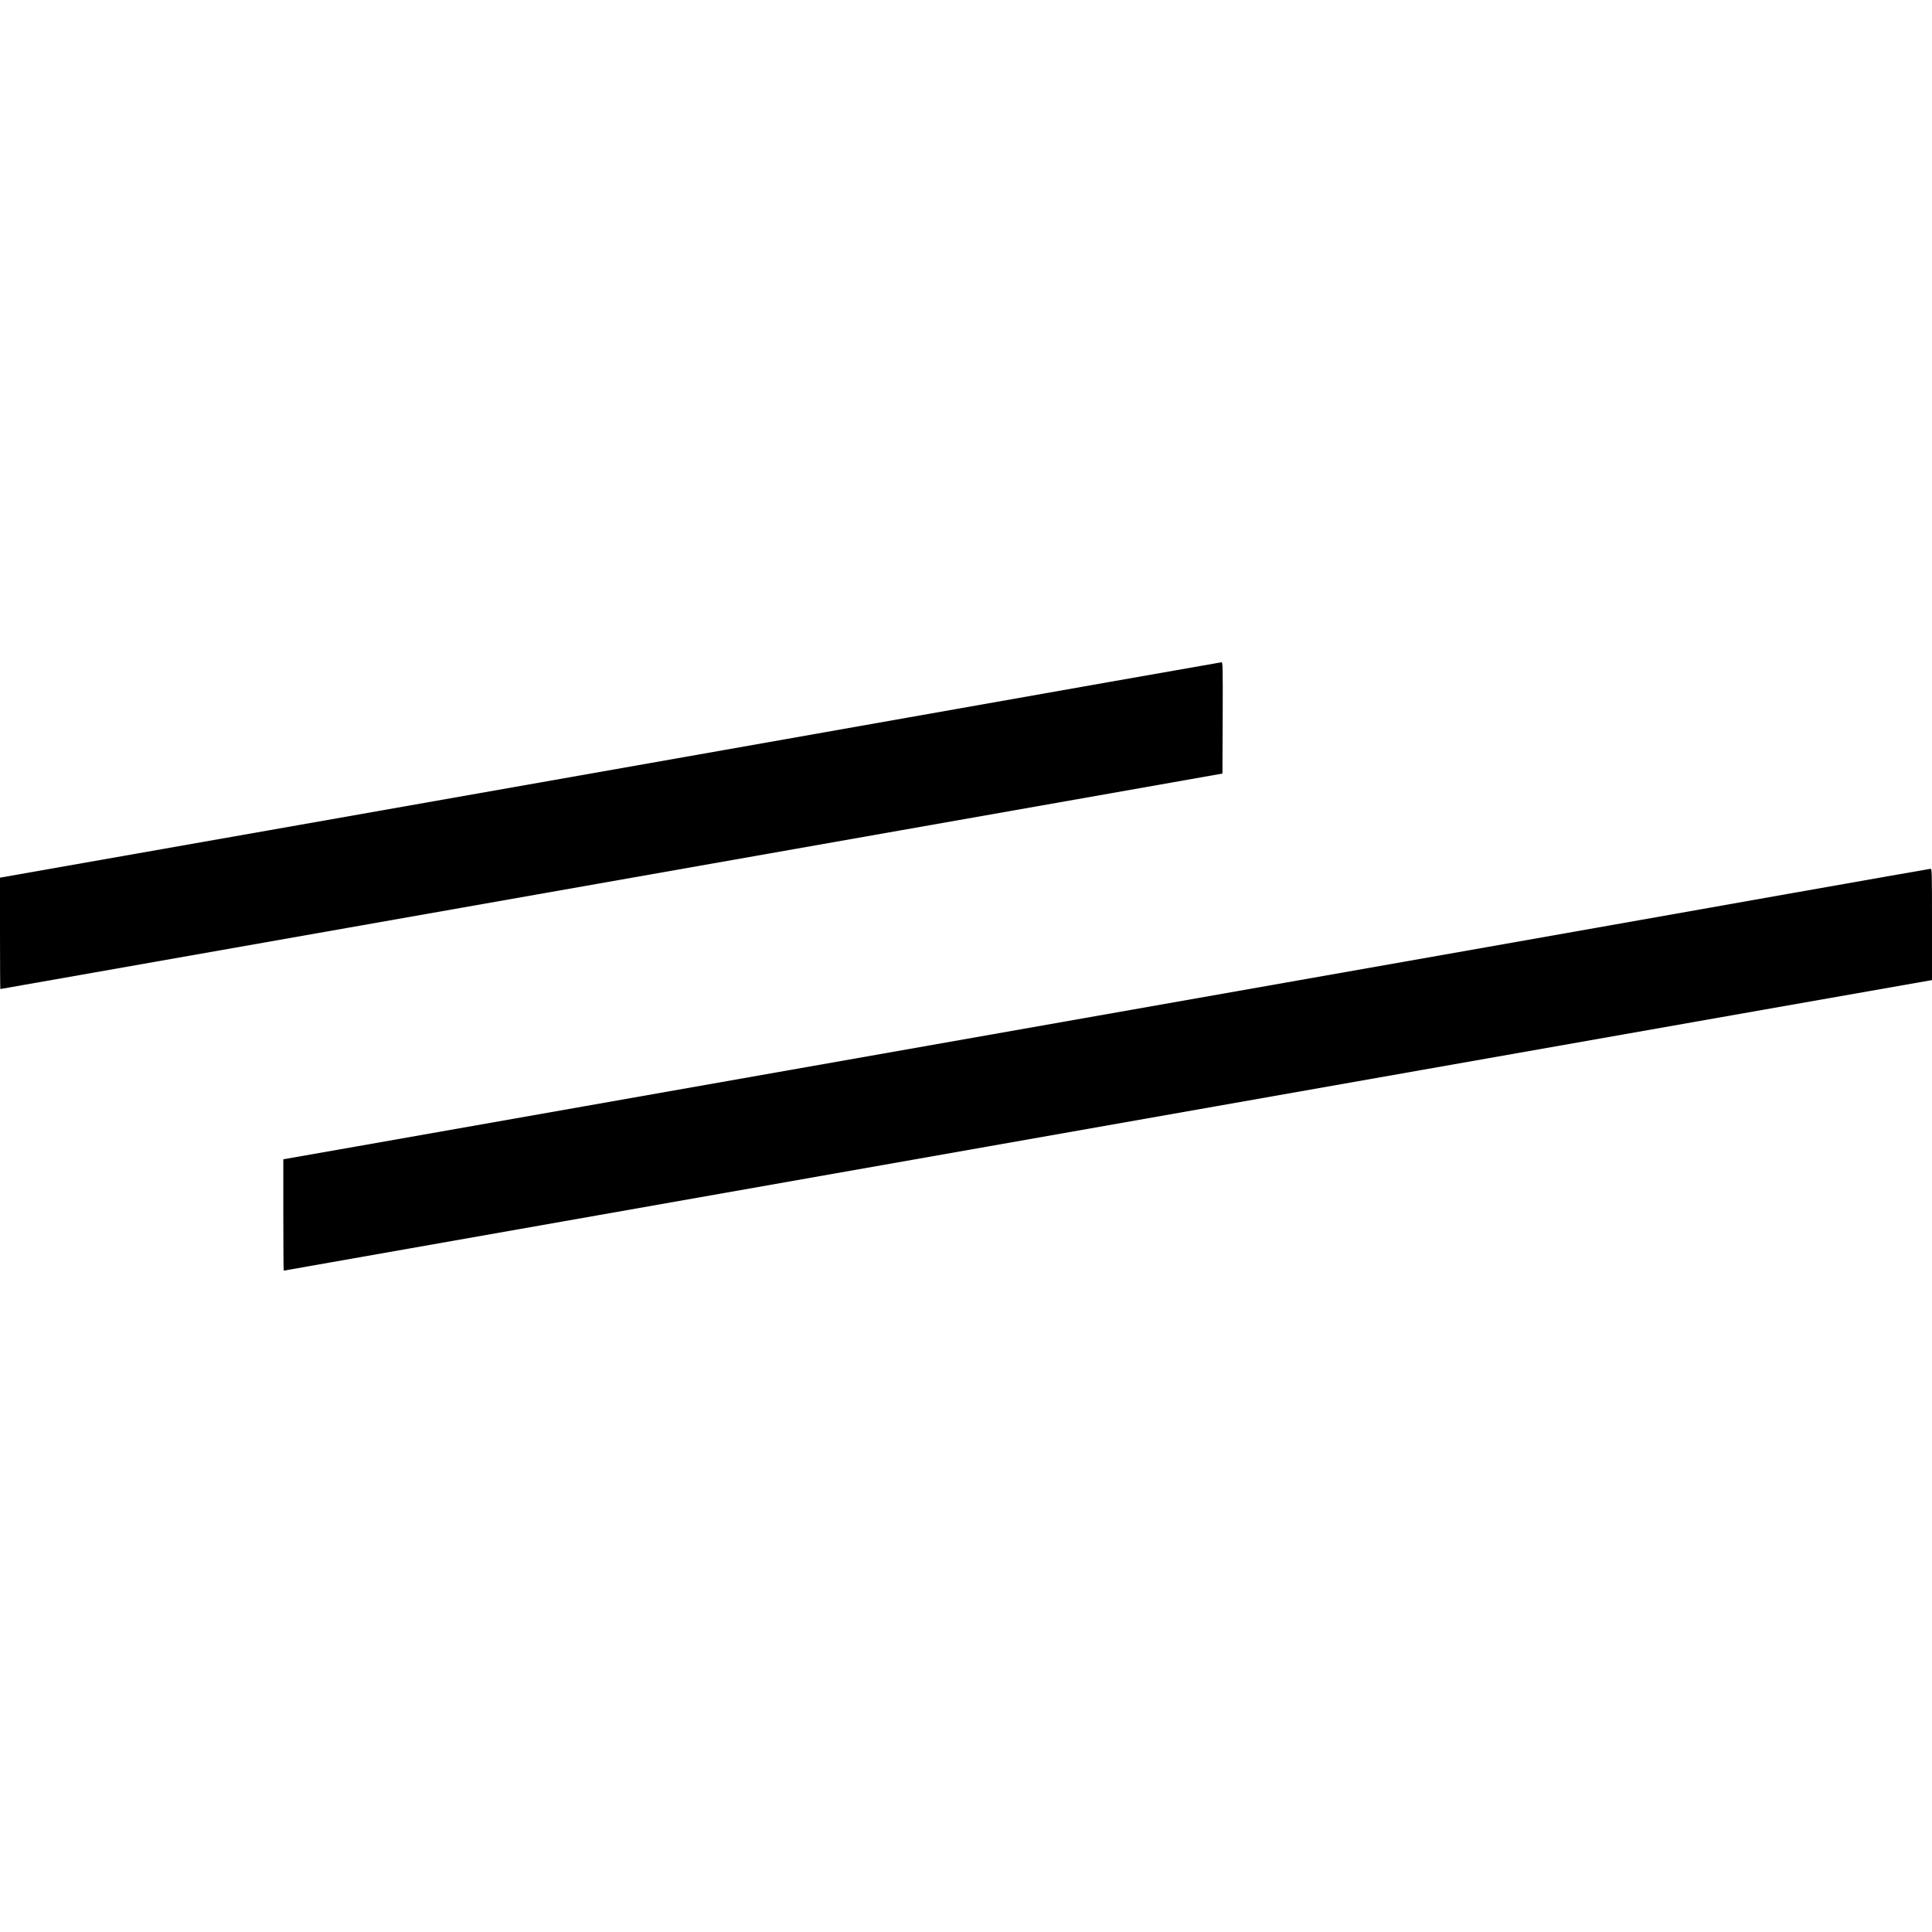
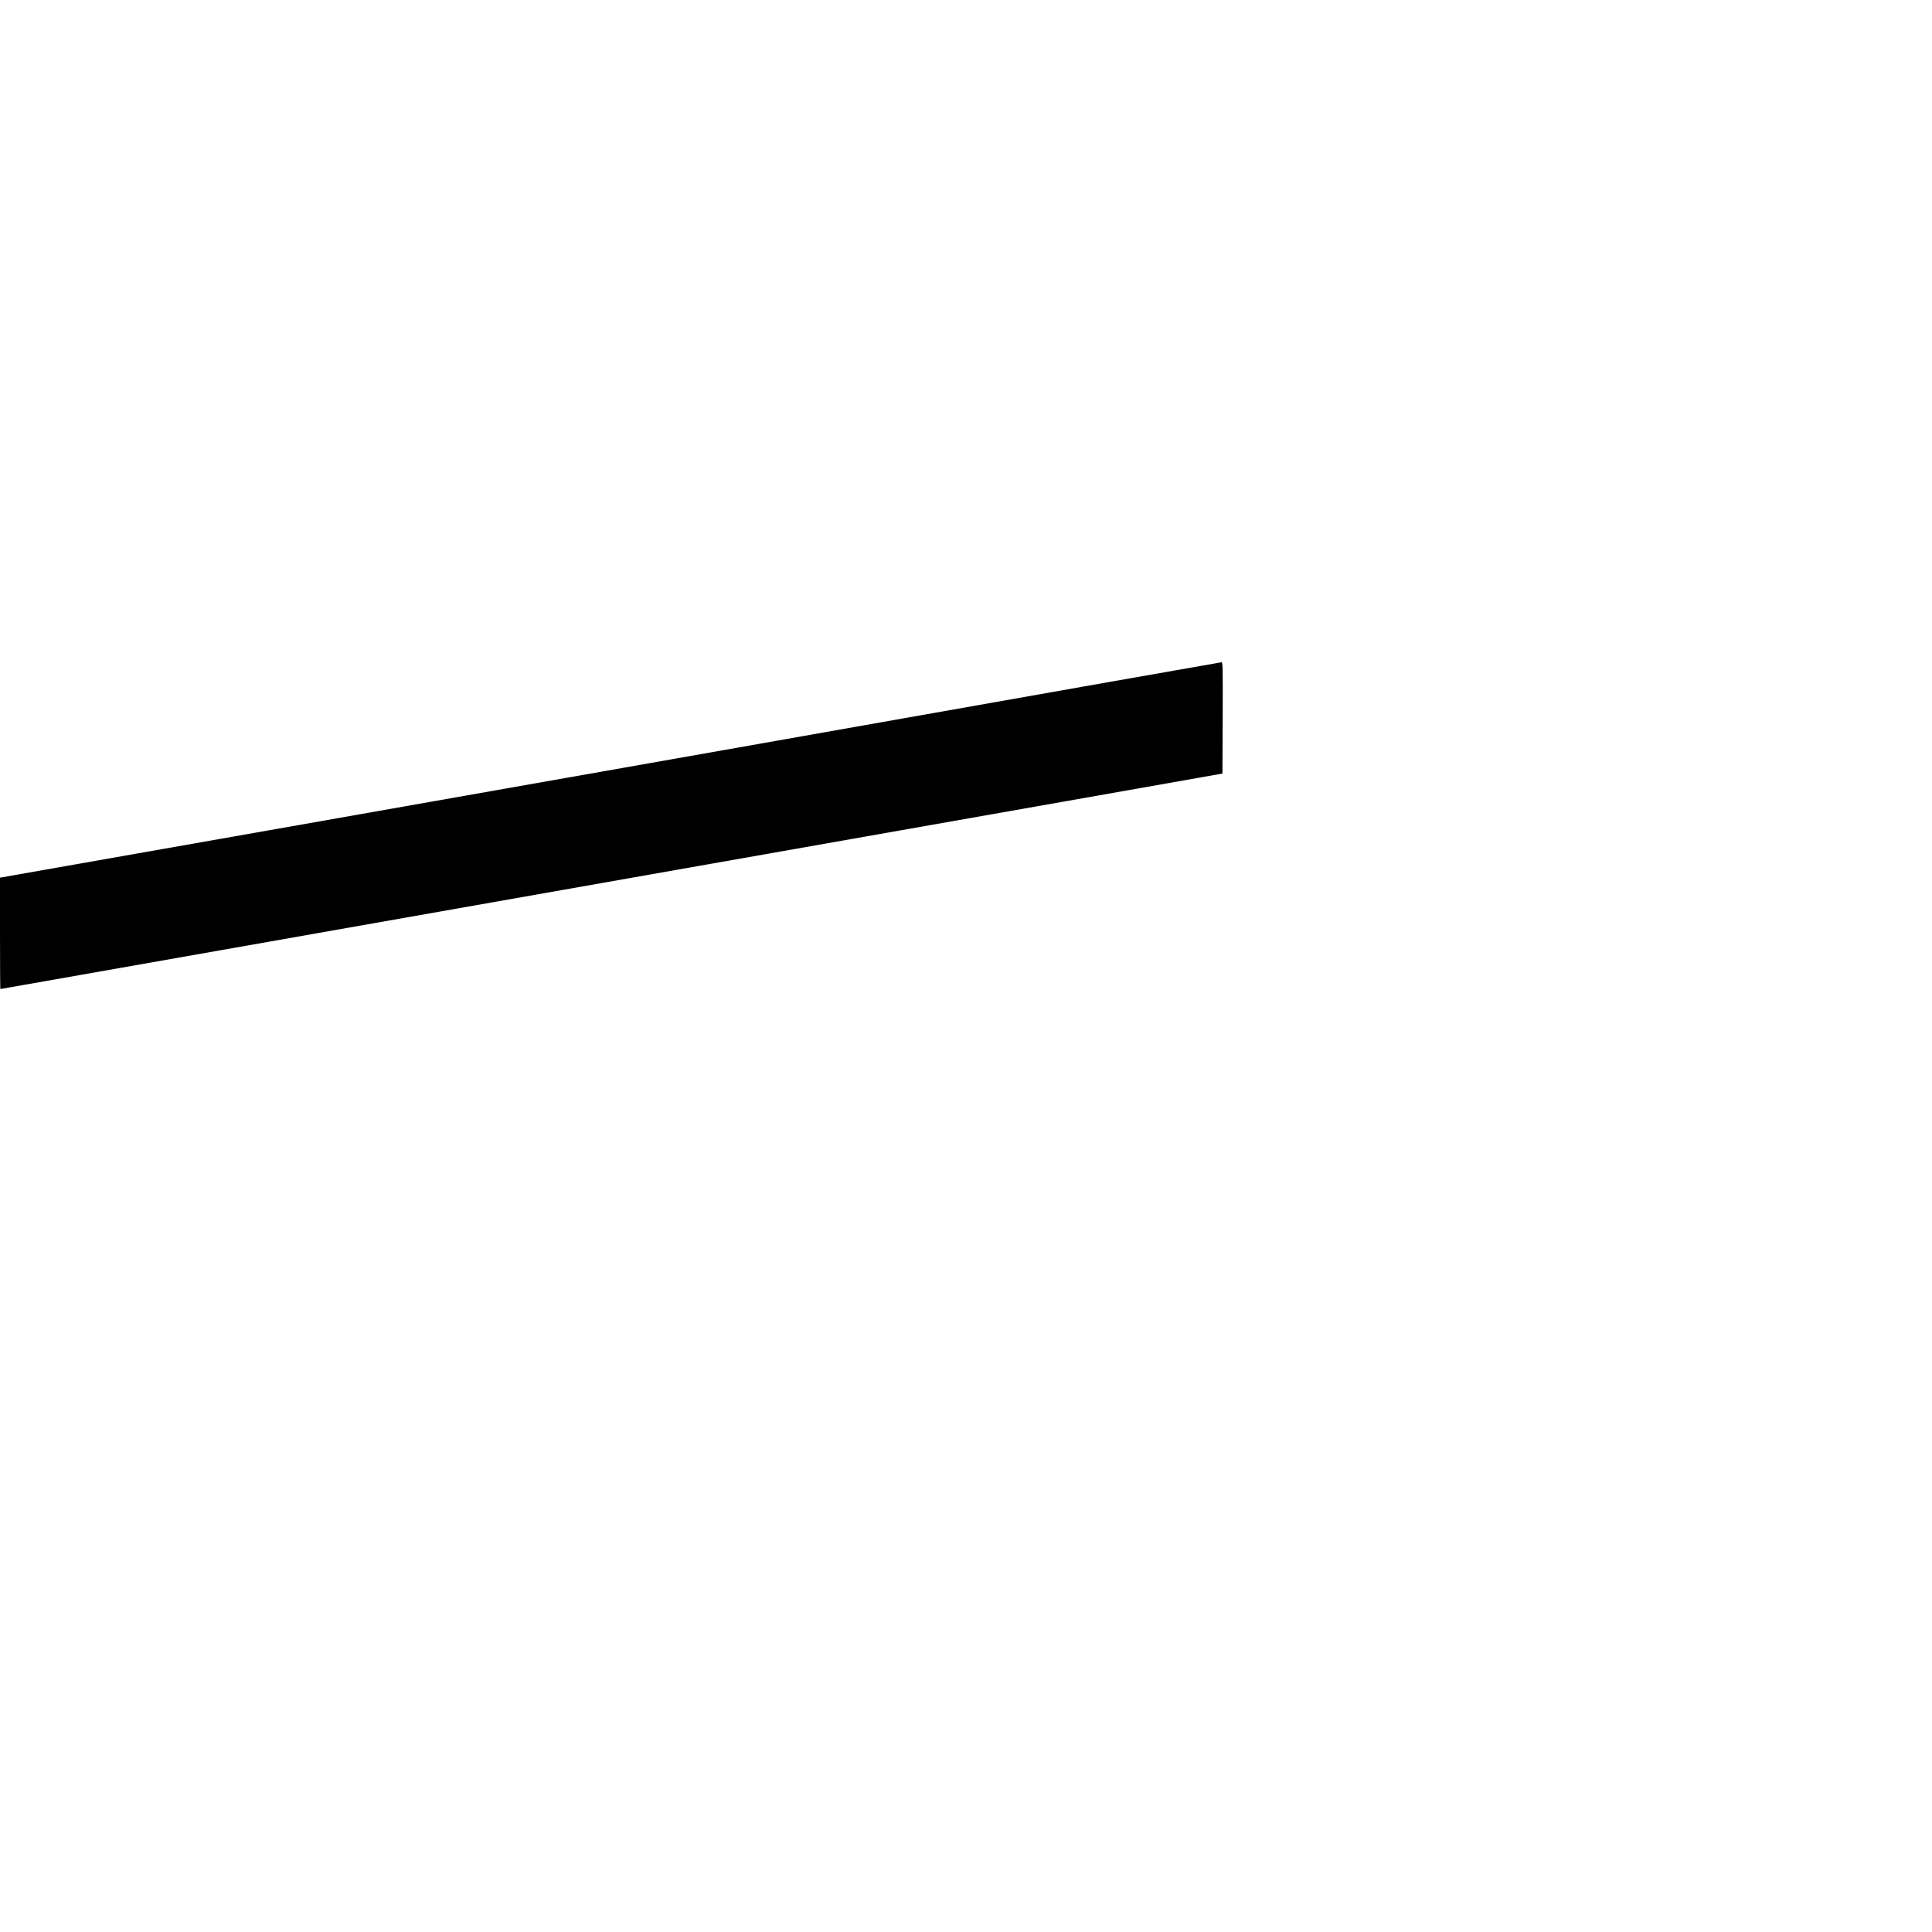
<svg xmlns="http://www.w3.org/2000/svg" version="1.0" width="2264pt" height="2264pt" viewBox="0 0 2264 2264" preserveAspectRatio="xMidYMid meet">
  <g transform="translate(0,2264) scale(0.1,-0.1)" fill="#000000" stroke="none">
    <path d="M12975 14644 c-726 -129 -2751 -486 -4500 -795 -1749 -308 -4147 -731 -5330 -940 -1182 -208 -2374 -418 -2647 -466 l-498 -88 0 -652 c0 -359 2 -653 4 -653 2 0 424 74 938 165 513 90 1930 340 3148 555 5847 1031 7267 1281 8695 1533 l1540 272 3 653 c2 617 1 652 -15 651 -10 -1 -612 -107 -1338 -235z" />
-     <path d="M20950 12165 c-910 -162 -2487 -440 -3505 -620 -3084 -543 -8659 -1526 -10605 -1870 -1009 -178 -2214 -390 -2677 -472 l-843 -148 0 -652 c0 -359 2 -653 5 -653 2 0 258 45 567 100 310 54 1533 270 2718 479 2605 459 7108 1253 10070 1776 1196 211 3027 533 4067 717 l1893 333 0 653 c0 615 -1 652 -17 651 -10 -1 -763 -133 -1673 -294z" />
  </g>
</svg>